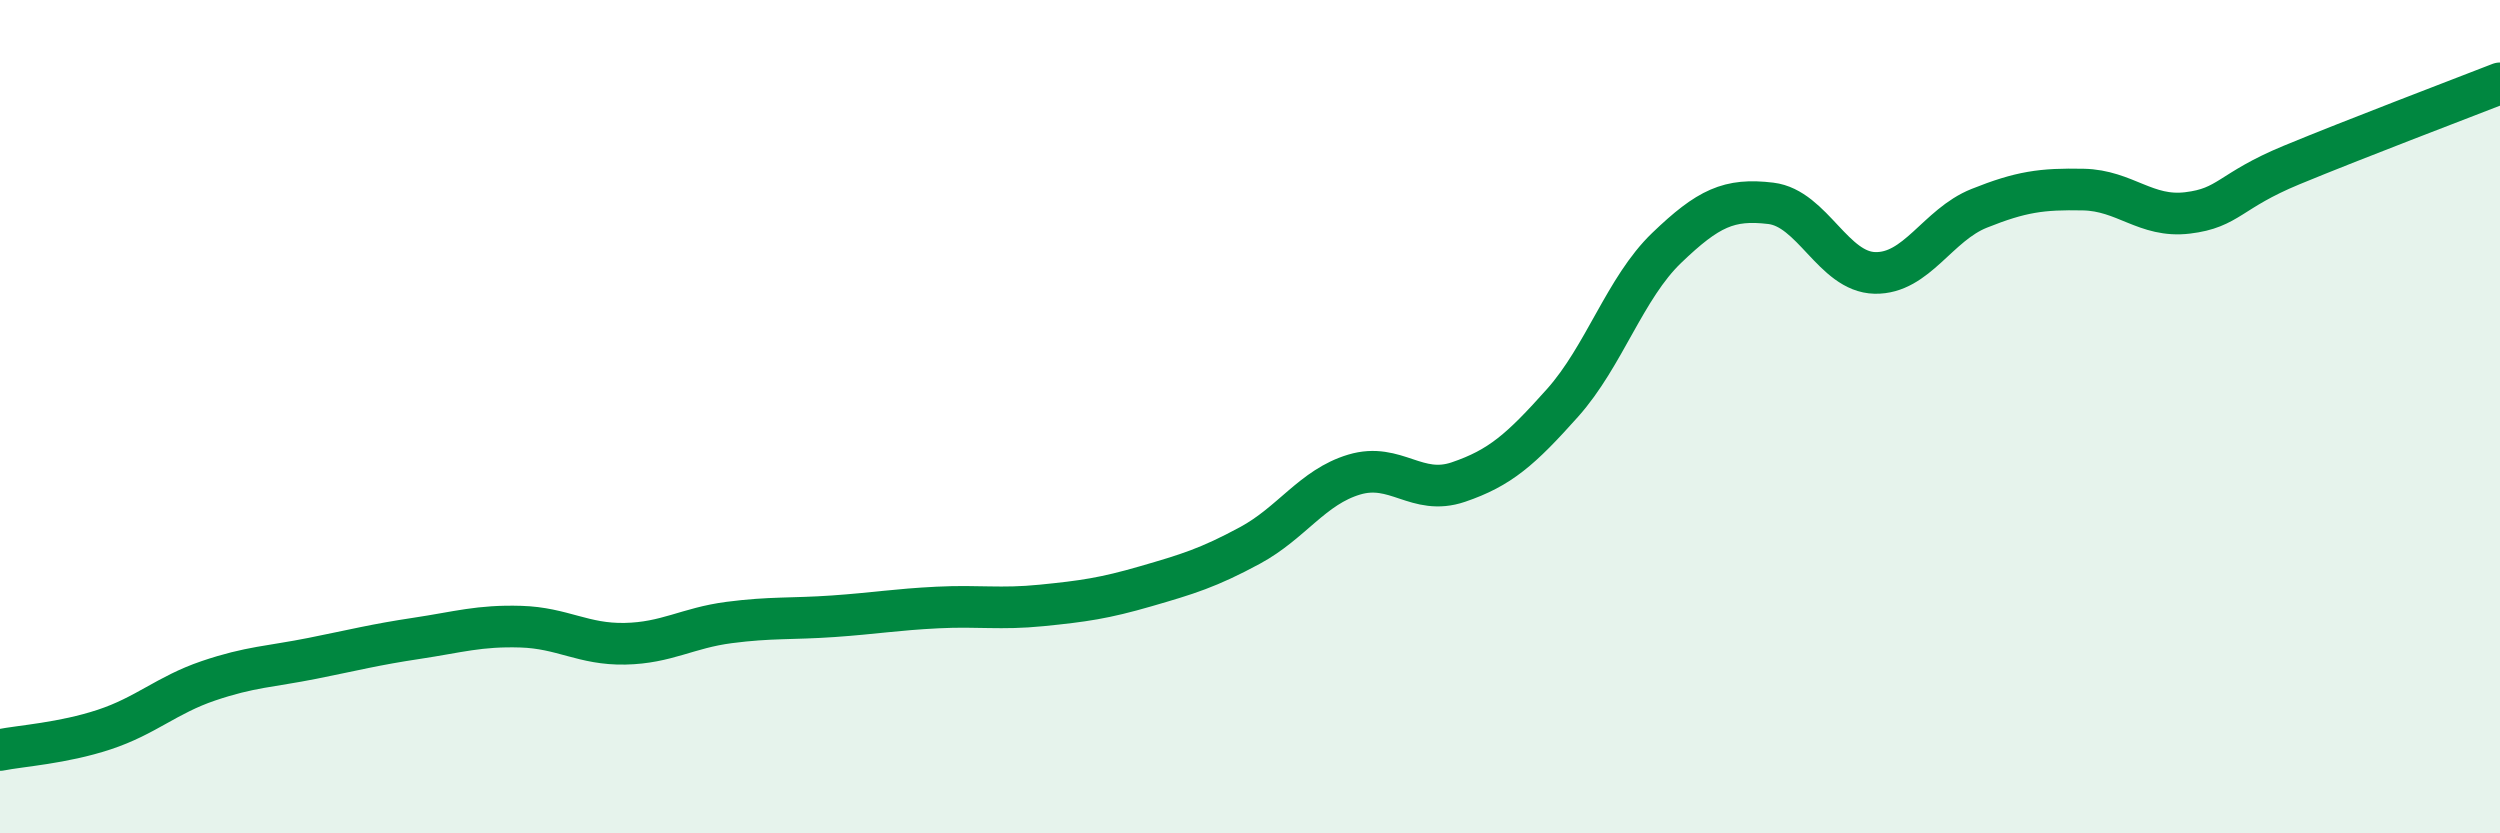
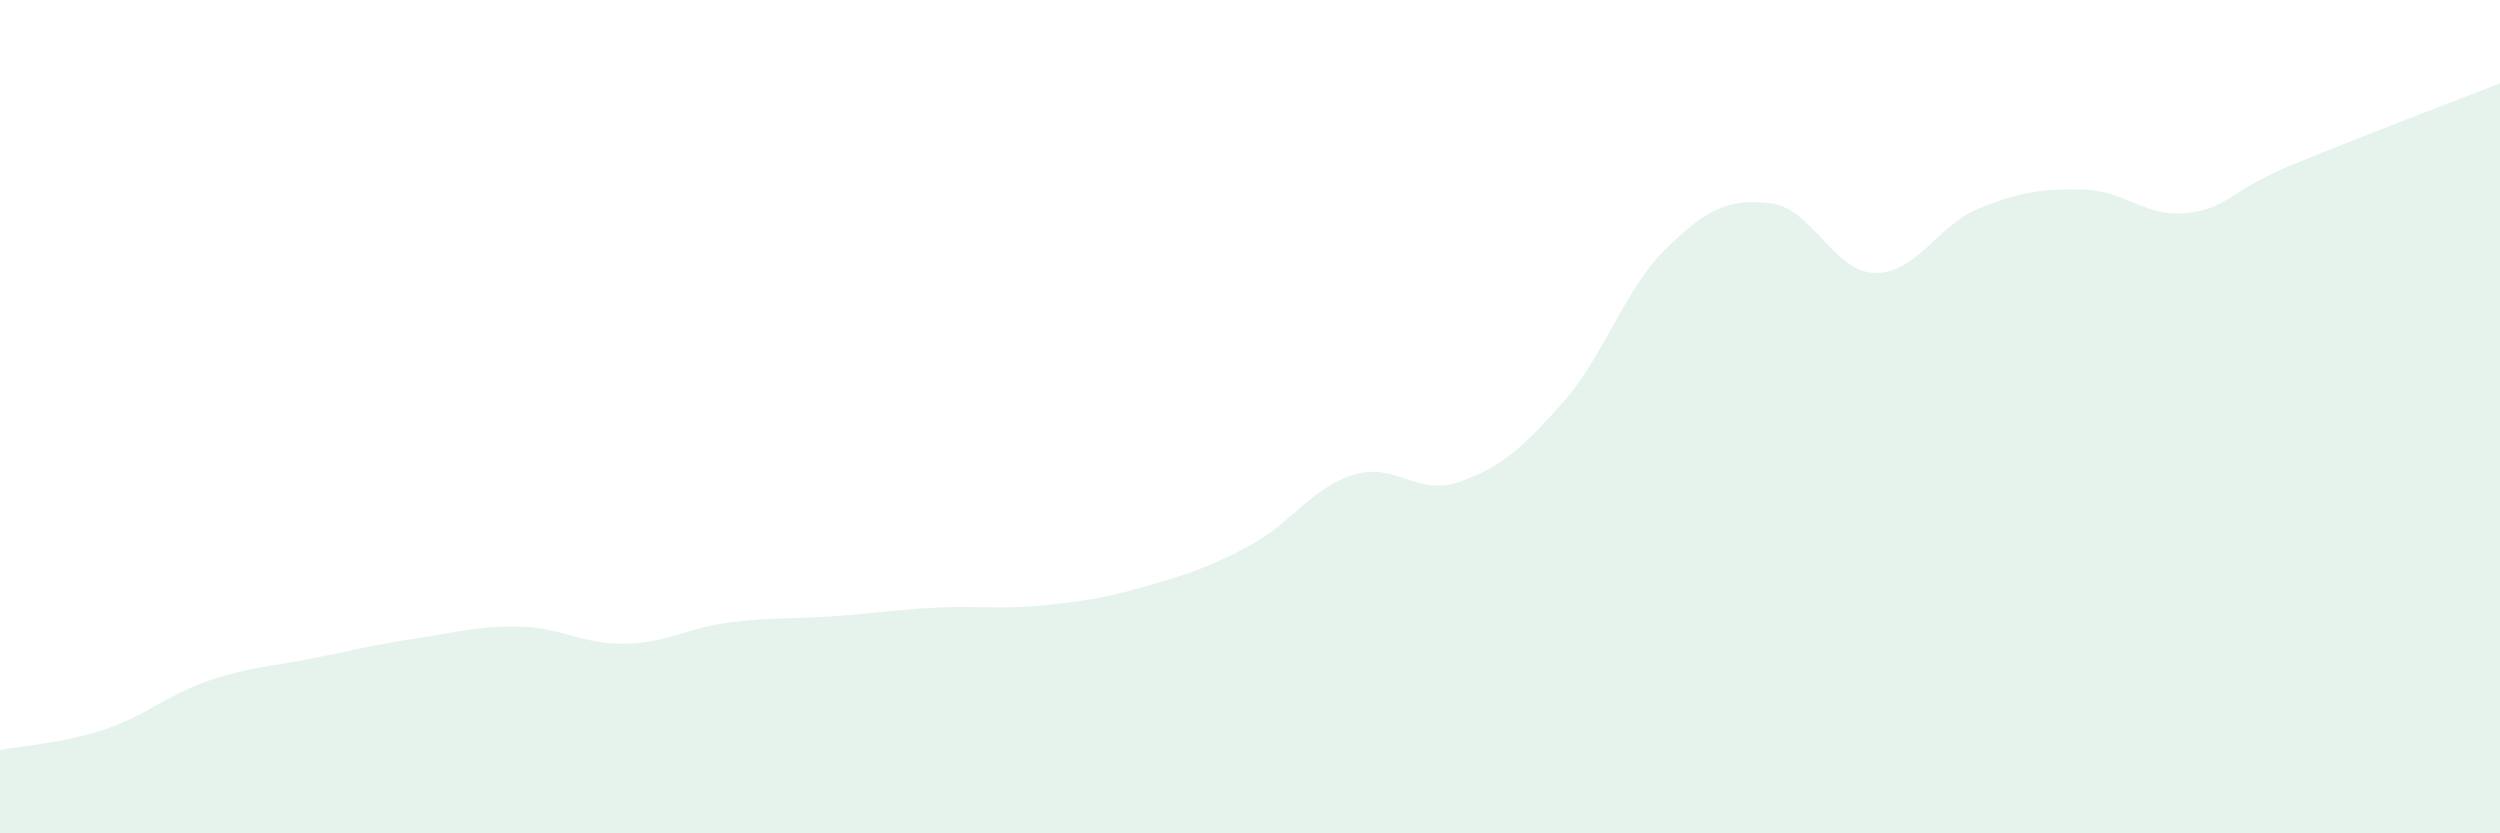
<svg xmlns="http://www.w3.org/2000/svg" width="60" height="20" viewBox="0 0 60 20">
  <path d="M 0,18 C 0.5,17.9 1.5,17.84 2.5,17.51 C 3.5,17.18 4,16.68 5,16.34 C 6,16 6.5,16 7.5,15.8 C 8.5,15.6 9,15.47 10,15.32 C 11,15.17 11.5,15.01 12.5,15.04 C 13.5,15.07 14,15.47 15,15.45 C 16,15.43 16.5,15.07 17.5,14.94 C 18.5,14.81 19,14.86 20,14.79 C 21,14.72 21.5,14.63 22.5,14.58 C 23.5,14.53 24,14.63 25,14.53 C 26,14.43 26.5,14.36 27.5,14.07 C 28.5,13.78 29,13.63 30,13.09 C 31,12.55 31.5,11.69 32.5,11.39 C 33.5,11.09 34,11.91 35,11.57 C 36,11.23 36.5,10.79 37.5,9.67 C 38.5,8.55 39,6.91 40,5.95 C 41,4.99 41.5,4.76 42.5,4.88 C 43.5,5 44,6.53 45,6.55 C 46,6.57 46.5,5.4 47.5,5 C 48.5,4.6 49,4.53 50,4.55 C 51,4.57 51.5,5.23 52.5,5.11 C 53.5,4.99 53.5,4.58 55,3.96 C 56.5,3.34 59,2.39 60,2L60 20L0 20Z" fill="#008740" opacity="0.1" stroke-linecap="round" stroke-linejoin="round" />
-   <path d="M 0,18 C 0.5,17.9 1.5,17.84 2.5,17.51 C 3.5,17.18 4,16.68 5,16.34 C 6,16 6.5,16 7.5,15.8 C 8.5,15.6 9,15.47 10,15.32 C 11,15.17 11.5,15.01 12.5,15.04 C 13.5,15.07 14,15.47 15,15.45 C 16,15.43 16.5,15.07 17.5,14.94 C 18.5,14.81 19,14.86 20,14.79 C 21,14.72 21.5,14.63 22.5,14.58 C 23.5,14.53 24,14.63 25,14.53 C 26,14.43 26.5,14.36 27.5,14.07 C 28.5,13.78 29,13.63 30,13.09 C 31,12.55 31.5,11.69 32.5,11.39 C 33.5,11.09 34,11.91 35,11.57 C 36,11.23 36.5,10.79 37.5,9.67 C 38.5,8.55 39,6.91 40,5.95 C 41,4.99 41.5,4.76 42.5,4.88 C 43.5,5 44,6.53 45,6.55 C 46,6.57 46.5,5.4 47.5,5 C 48.5,4.6 49,4.53 50,4.55 C 51,4.57 51.5,5.23 52.5,5.11 C 53.5,4.99 53.5,4.58 55,3.96 C 56.5,3.34 59,2.39 60,2" stroke="#008740" stroke-width="1" fill="none" stroke-linecap="round" stroke-linejoin="round" />
</svg>